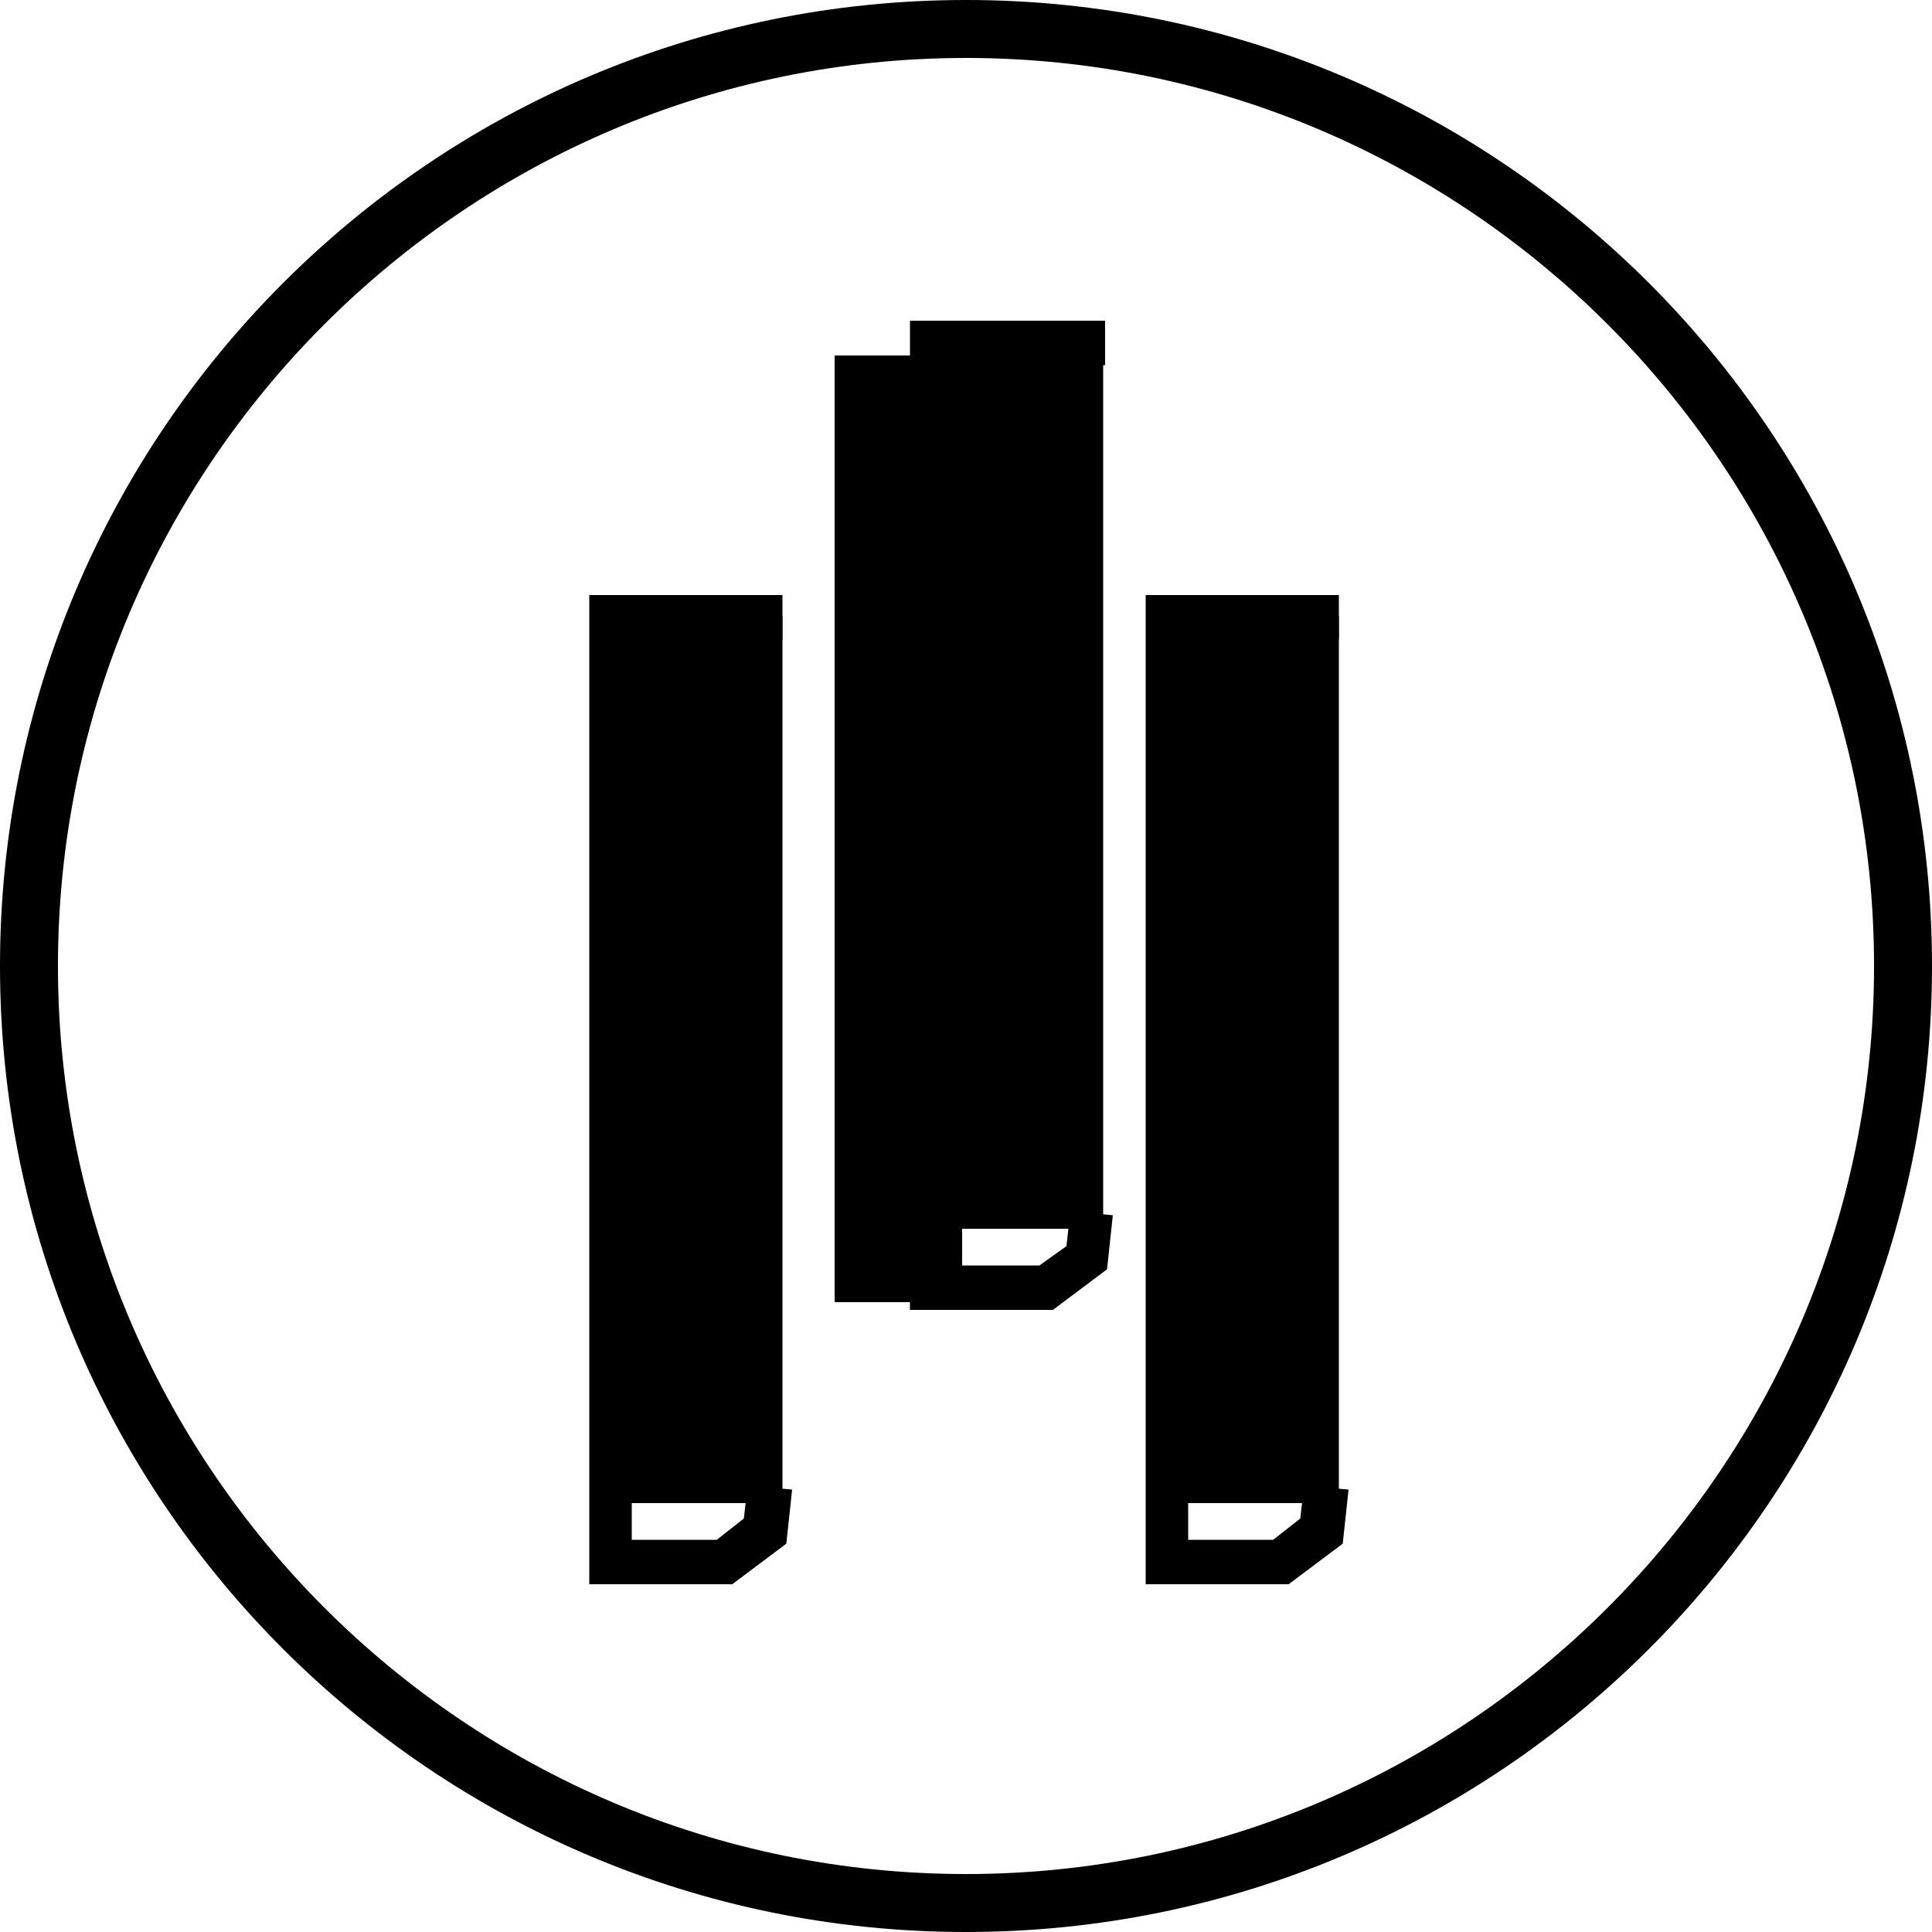
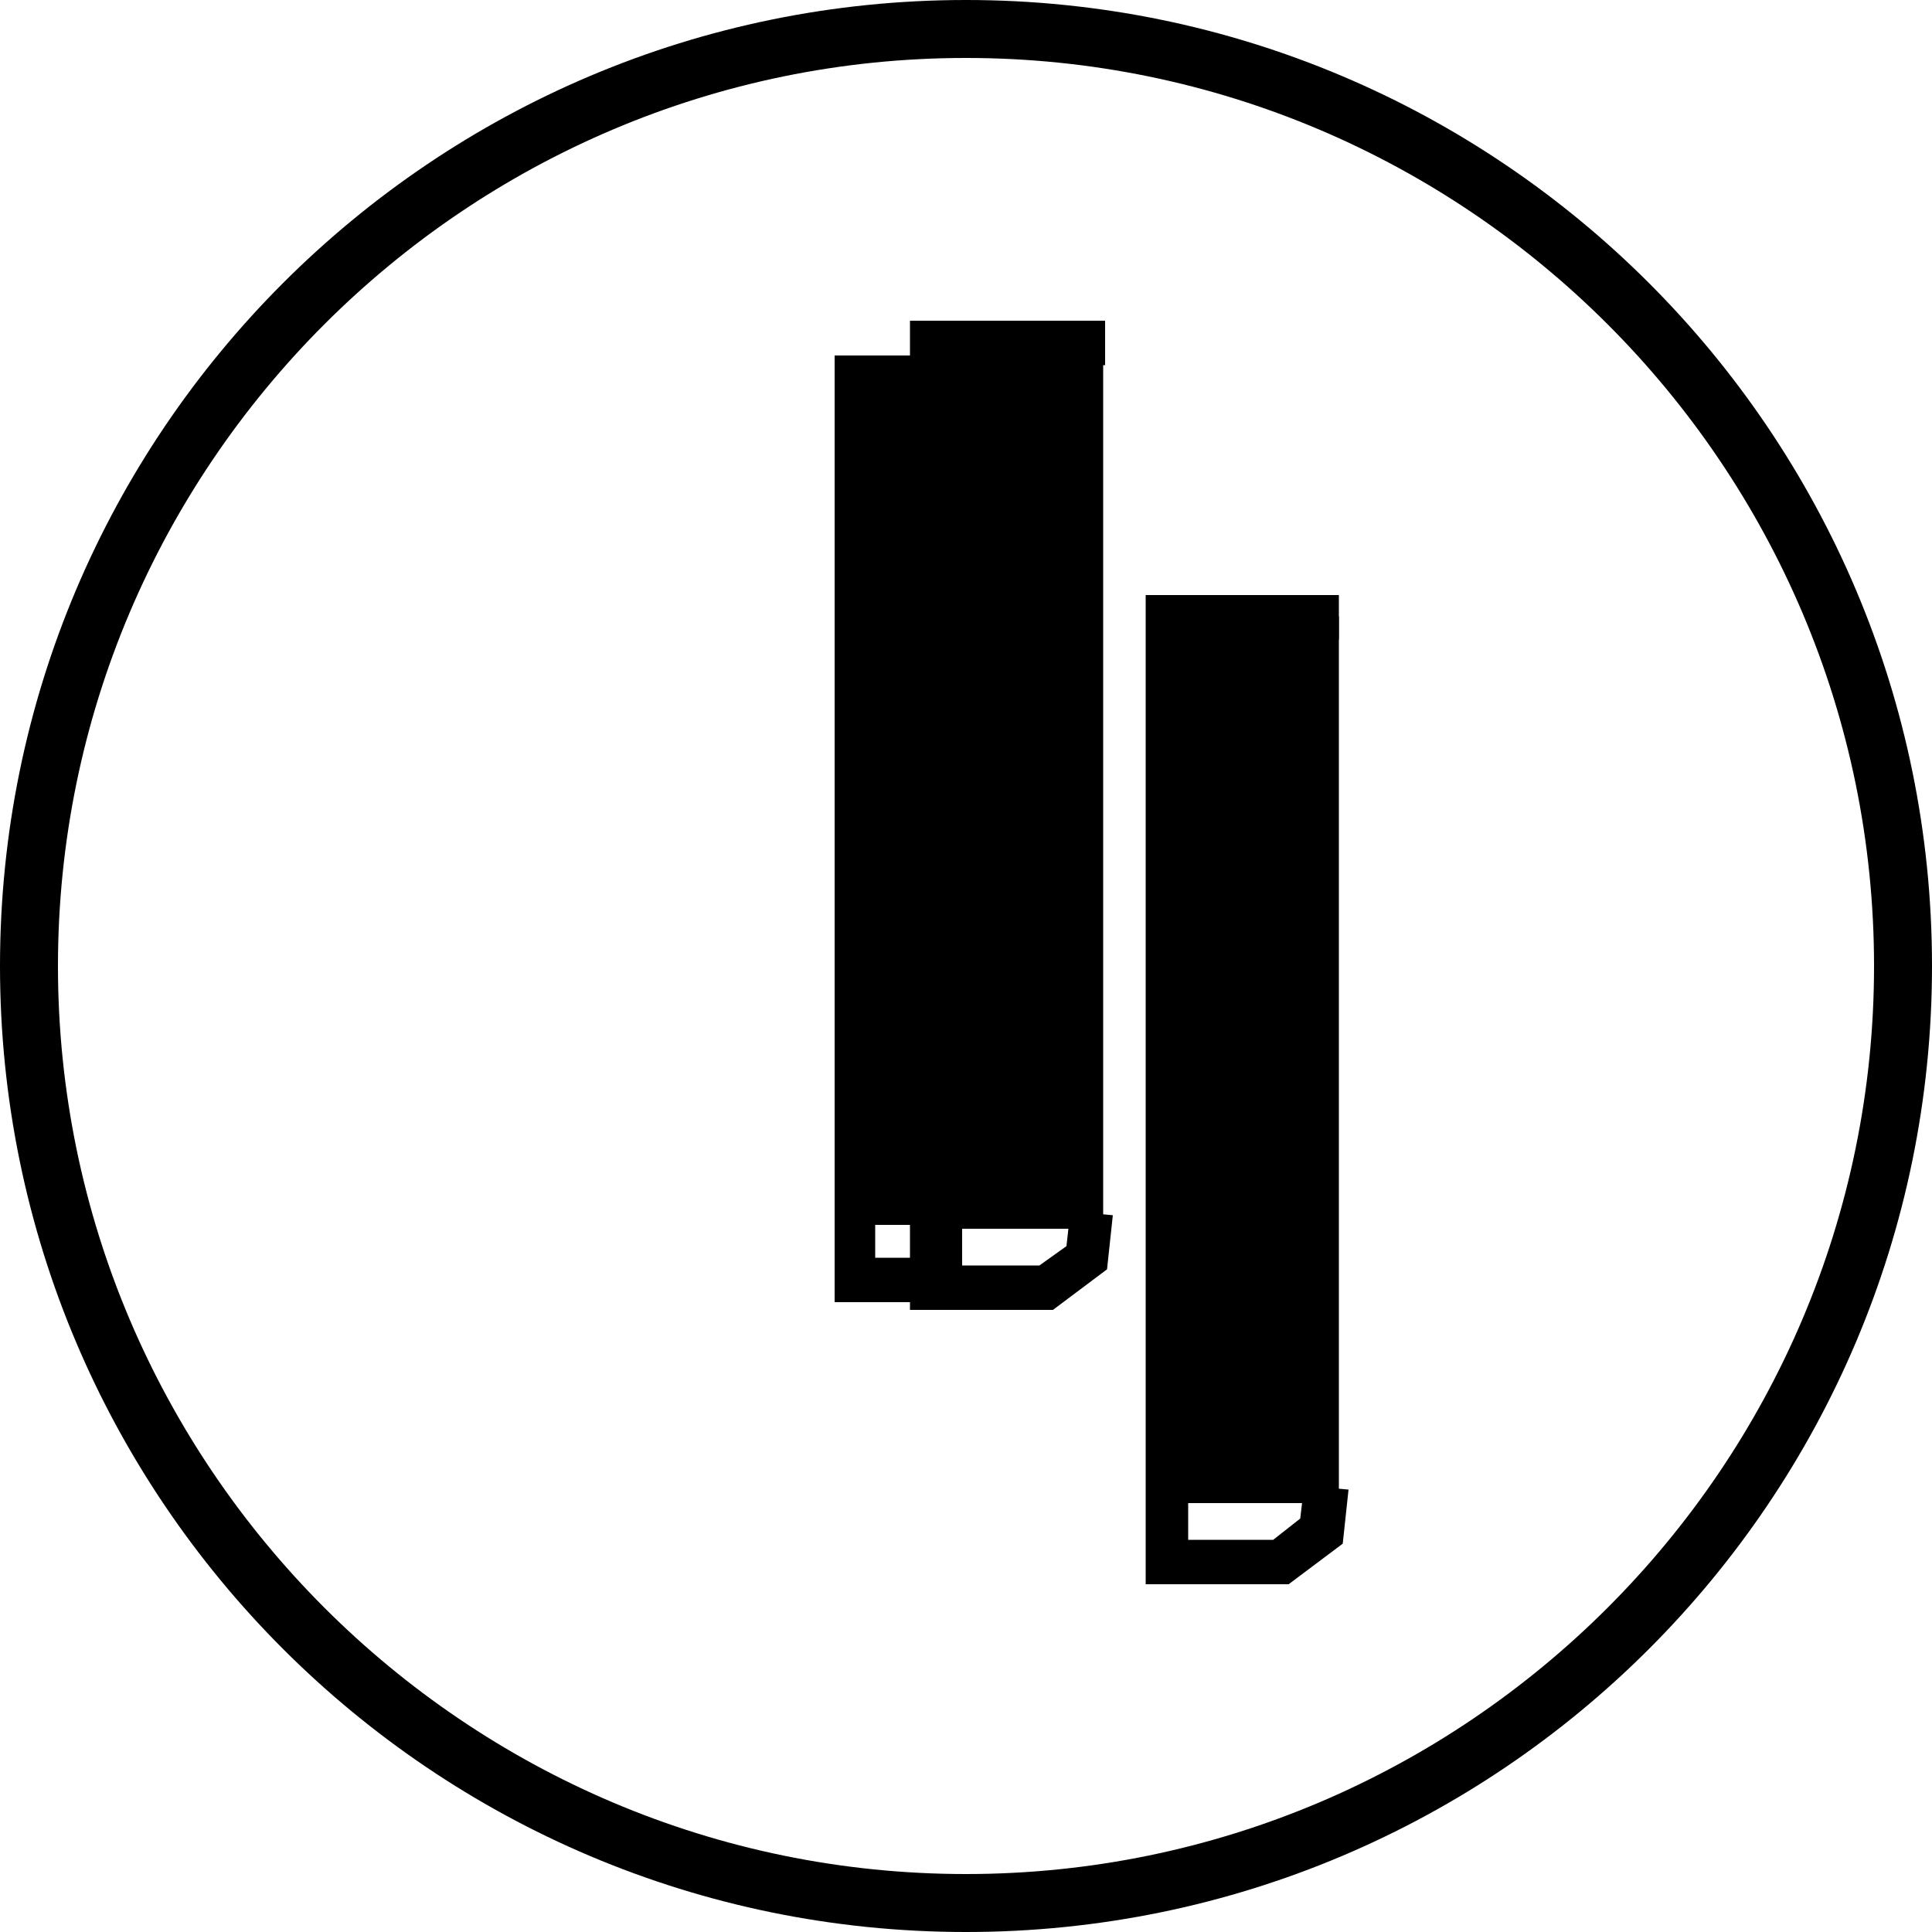
<svg xmlns="http://www.w3.org/2000/svg" version="1.1" id="Layer_1" x="0px" y="0px" viewBox="0 0 100 100" style="enable-background:new 0 0 100 100;" xml:space="preserve">
  <style type="text/css">
	.st0{fill:#221815;}
	.st1{fill:none;stroke:#221815;stroke-miterlimit:10;}
	.st2{clip-path:url(#SVGID_2_);fill:none;stroke:#040000;stroke-miterlimit:10;}
	.st3{clip-path:url(#SVGID_2_);fill-rule:evenodd;clip-rule:evenodd;fill:#FFFFFF;}
	.st4{clip-path:url(#SVGID_2_);fill-rule:evenodd;clip-rule:evenodd;fill:#201D1E;}
	.st5{clip-path:url(#SVGID_2_);fill-rule:evenodd;clip-rule:evenodd;fill:#88BD45;}
	.st6{clip-path:url(#SVGID_4_);fill:#040000;}
	.st7{clip-path:url(#SVGID_4_);fill:none;stroke:#040000;stroke-width:0.5;stroke-miterlimit:10;}
	.st8{clip-path:url(#SVGID_6_);fill:none;stroke:#040000;stroke-width:0.5;stroke-miterlimit:10;}
	.st9{clip-path:url(#SVGID_8_);fill:#040000;}
	.st10{clip-path:url(#SVGID_8_);fill:none;stroke:#040000;stroke-width:0.5;stroke-miterlimit:10;}
	.st11{clip-path:url(#SVGID_10_);fill:none;stroke:#040000;stroke-width:0.5;stroke-miterlimit:10;}
	.st12{clip-path:url(#SVGID_12_);fill:#040000;}
	.st13{clip-path:url(#SVGID_12_);fill:none;stroke:#040000;stroke-width:0.5;stroke-miterlimit:10;}
	.st14{clip-path:url(#SVGID_14_);fill:none;stroke:#040000;stroke-width:0.5;stroke-miterlimit:10;}
	.st15{clip-path:url(#SVGID_16_);fill:#040000;}
	.st16{clip-path:url(#SVGID_16_);fill:none;stroke:#040000;stroke-width:0.5;stroke-miterlimit:10;}
	.st17{clip-path:url(#SVGID_18_);fill:none;stroke:#040000;stroke-width:0.5;stroke-miterlimit:10;}
	.st18{clip-path:url(#SVGID_20_);fill:#040000;}
	.st19{clip-path:url(#SVGID_20_);fill:none;stroke:#040000;stroke-width:0.5;stroke-miterlimit:10;}
	.st20{clip-path:url(#SVGID_22_);fill:none;stroke:#040000;stroke-width:0.5;stroke-miterlimit:10;}
	.st21{clip-path:url(#SVGID_24_);fill:#040000;}
	.st22{clip-path:url(#SVGID_24_);fill:none;stroke:#040000;stroke-width:0.5;stroke-miterlimit:10;}
	.st23{clip-path:url(#SVGID_26_);fill:none;stroke:#040000;stroke-width:0.5;stroke-miterlimit:10;}
	.st24{clip-path:url(#SVGID_28_);fill:#040000;}
	.st25{clip-path:url(#SVGID_28_);fill:none;stroke:#040000;stroke-width:0.5;stroke-miterlimit:10;}
	.st26{clip-path:url(#SVGID_30_);fill:none;stroke:#040000;stroke-width:0.5;stroke-miterlimit:10;}
	.st27{clip-path:url(#SVGID_32_);fill:#040000;}
	.st28{clip-path:url(#SVGID_32_);fill:none;stroke:#040000;stroke-width:0.5;stroke-miterlimit:10;}
	.st29{clip-path:url(#SVGID_34_);fill:none;stroke:#040000;stroke-width:0.5;stroke-miterlimit:10;}
	.st30{clip-path:url(#SVGID_36_);fill:#040000;}
	.st31{clip-path:url(#SVGID_36_);fill:none;stroke:#040000;stroke-width:0.5;stroke-miterlimit:10;}
	.st32{clip-path:url(#SVGID_38_);fill:none;stroke:#040000;stroke-width:0.5;stroke-miterlimit:10;}
	.st33{clip-path:url(#SVGID_40_);fill:#040000;}
	.st34{clip-path:url(#SVGID_40_);fill:none;stroke:#040000;stroke-width:0.5;stroke-miterlimit:10;}
	.st35{clip-path:url(#SVGID_42_);fill:none;stroke:#040000;stroke-width:0.5;stroke-miterlimit:10;}
	.st36{clip-path:url(#SVGID_44_);fill:#040000;}
	.st37{clip-path:url(#SVGID_44_);fill:none;stroke:#040000;stroke-width:0.5;stroke-miterlimit:10;}
	.st38{clip-path:url(#SVGID_46_);fill:none;stroke:#040000;stroke-width:0.5;stroke-miterlimit:10;}
	.st39{clip-path:url(#SVGID_48_);fill:#040000;}
	.st40{clip-path:url(#SVGID_48_);fill:none;stroke:#040000;stroke-width:0.5;stroke-miterlimit:10;}
	.st41{clip-path:url(#SVGID_50_);fill:none;stroke:#040000;stroke-width:0.5;stroke-miterlimit:10;}
	.st42{clip-path:url(#SVGID_52_);fill:#040000;}
	.st43{clip-path:url(#SVGID_52_);fill:none;stroke:#040000;stroke-width:0.5;stroke-miterlimit:10;}
	.st44{clip-path:url(#SVGID_54_);fill:none;stroke:#040000;stroke-width:0.5;stroke-miterlimit:10;}
	.st45{clip-path:url(#SVGID_56_);fill:#040000;}
	.st46{clip-path:url(#SVGID_56_);fill:none;stroke:#040000;stroke-width:0.5;stroke-miterlimit:10;}
	.st47{clip-path:url(#SVGID_58_);fill:none;stroke:#040000;stroke-width:0.5;stroke-miterlimit:10;}
	.st48{clip-path:url(#SVGID_60_);fill:#040000;}
	.st49{fill:#FFFFFF;}
	.st50{clip-path:url(#SVGID_62_);fill:#040000;}
	.st51{clip-path:url(#SVGID_64_);fill:#040000;}
	.st52{clip-path:url(#SVGID_66_);fill:#040000;}
	.st53{clip-path:url(#SVGID_68_);fill:#040000;}
	.st54{clip-path:url(#SVGID_68_);fill:none;stroke:#040000;stroke-width:0.5;stroke-miterlimit:10;}
	.st55{clip-path:url(#SVGID_70_);fill:none;stroke:#040000;stroke-width:0.5;stroke-miterlimit:10;}
	.st56{clip-path:url(#SVGID_72_);fill:#040000;}
	.st57{clip-path:url(#SVGID_74_);fill:#040000;}
	.st58{clip-path:url(#SVGID_74_);fill:none;stroke:#040000;stroke-width:0.5;stroke-miterlimit:10;}
	.st59{clip-path:url(#SVGID_76_);fill:none;stroke:#040000;stroke-width:0.5;stroke-miterlimit:10;}
	.st60{clip-path:url(#SVGID_78_);fill:#040000;}
	.st61{clip-path:url(#SVGID_80_);fill:#040000;}
	.st62{clip-path:url(#SVGID_82_);fill:#040000;}
	.st63{clip-path:url(#SVGID_84_);fill:#040000;}
	.st64{clip-path:url(#SVGID_86_);fill:#040000;}
	.st65{clip-path:url(#SVGID_88_);fill:#040000;}
	.st66{clip-path:url(#SVGID_90_);fill:#040000;}
	.st67{clip-path:url(#SVGID_92_);fill:#040000;}
	.st68{clip-path:url(#SVGID_94_);fill:#040000;}
	.st69{clip-path:url(#SVGID_96_);fill:#040000;}
	.st70{clip-path:url(#SVGID_98_);fill:#040000;}
	.st71{clip-path:url(#SVGID_100_);fill:#040000;}
	.st72{clip-path:url(#SVGID_102_);fill:#040000;}
	.st73{clip-path:url(#SVGID_104_);fill:#040000;}
	.st74{clip-path:url(#SVGID_106_);fill:#040000;}
	.st75{clip-path:url(#SVGID_108_);fill:#040000;}
	.st76{clip-path:url(#SVGID_110_);fill:#040000;}
	.st77{clip-path:url(#SVGID_112_);fill:#040000;}
	.st78{clip-path:url(#SVGID_114_);fill:#040000;}
	.st79{clip-path:url(#SVGID_116_);fill:#040000;}
	.st80{clip-path:url(#SVGID_116_);fill:none;stroke:#040000;stroke-width:0.5;stroke-miterlimit:10;}
	.st81{clip-path:url(#SVGID_118_);fill:none;stroke:#040000;stroke-width:0.5;stroke-miterlimit:10;}
	.st82{clip-path:url(#SVGID_120_);fill:#040000;}
	.st83{clip-path:url(#SVGID_120_);fill:none;stroke:#040000;stroke-width:0.5;stroke-miterlimit:10;}
	.st84{clip-path:url(#SVGID_122_);fill:none;stroke:#040000;stroke-width:0.5;stroke-miterlimit:10;}
	.st85{clip-path:url(#SVGID_124_);fill:#040000;}
	.st86{clip-path:url(#SVGID_124_);fill:none;stroke:#040000;stroke-width:0.5;stroke-miterlimit:10;}
	.st87{clip-path:url(#SVGID_126_);fill:none;stroke:#040000;stroke-width:0.5;stroke-miterlimit:10;}
	.st88{clip-path:url(#SVGID_128_);fill:#040000;}
	.st89{clip-path:url(#SVGID_128_);fill:none;stroke:#040000;stroke-width:0.5;stroke-miterlimit:10;}
	.st90{clip-path:url(#SVGID_130_);fill:none;stroke:#040000;stroke-width:0.5;stroke-miterlimit:10;}
	.st91{clip-path:url(#SVGID_132_);fill:#040000;}
	.st92{clip-path:url(#SVGID_132_);fill:none;stroke:#040000;stroke-width:0.5;stroke-miterlimit:10;}
	.st93{clip-path:url(#SVGID_134_);fill:none;stroke:#040000;stroke-width:0.5;stroke-miterlimit:10;}
	.st94{clip-path:url(#SVGID_136_);fill:#040000;}
	.st95{clip-path:url(#SVGID_136_);fill:none;stroke:#040000;stroke-width:0.5;stroke-miterlimit:10;}
	.st96{clip-path:url(#SVGID_138_);fill:none;stroke:#040000;stroke-width:0.5;stroke-miterlimit:10;}
	.st97{clip-path:url(#SVGID_140_);fill:#040000;}
	.st98{clip-path:url(#SVGID_140_);fill:none;stroke:#040000;stroke-width:0.5;stroke-miterlimit:10;}
	.st99{clip-path:url(#SVGID_142_);fill:none;stroke:#040000;stroke-width:0.5;stroke-miterlimit:10;}
	.st100{clip-path:url(#SVGID_144_);fill:#040000;}
	.st101{clip-path:url(#SVGID_144_);fill:none;stroke:#040000;stroke-width:0.5;stroke-miterlimit:10;}
	.st102{clip-path:url(#SVGID_146_);fill:none;stroke:#040000;stroke-width:0.5;stroke-miterlimit:10;}
	.st103{fill-rule:evenodd;clip-rule:evenodd;fill:#FFFFFF;}
	.st104{fill:none;}
	.st105{fill-rule:evenodd;clip-rule:evenodd;}
</style>
  <g>
    <path d="M50,100C22.4,100,0,77.6,0,50C0,22.4,22.4,0,50,0c27.6,0,50,22.4,50,50C100,77.6,77.6,100,50,100 M50,3C24.1,3,3,24.1,3,50   c0,25.9,21.1,47,47,47c25.9,0,47-21.1,47-47C97,24.1,75.9,3,50,3" />
-     <rect x="31.6" y="31.9" class="st105" width="8.9" height="45.9" />
-     <polygon points="37.9,82 30.5,82 30.5,30.8 40.5,30.8 40.5,33.1 32.7,33.1 32.7,79.7 37.1,79.7 38.5,78.6 38.7,76.9 41,77.1    40.7,79.9  " />
    <rect x="60.4" y="31.9" class="st105" width="8.9" height="45.9" />
    <polygon points="66.7,82 59.3,82 59.3,30.8 69.3,30.8 69.3,33.1 61.5,33.1 61.5,79.7 65.9,79.7 67.3,78.6 67.5,76.9 69.8,77.1    69.5,79.9  " />
    <rect x="48.2" y="17.7" class="st105" width="8.9" height="45.9" />
    <polygon points="54.5,67.8 47.1,67.8 47.1,16.6 57.2,16.6 57.2,18.9 49.4,18.9 49.4,65.5 53.8,65.5 55.2,64.5 55.4,62.7 57.6,62.9    57.3,65.7  " />
    <rect x="44.3" y="19.5" class="st105" width="8.6" height="43.9" />
-     <polygon class="st105" points="52.8,19.5 44.3,19.5 44.3,66.2 48.7,66.2 48.7,23.5  " />
    <path d="M49.8,67.4h-6.6v-49h12.4L49.8,24V67.4z M45.4,65.1h2.1v-42l2.5-2.5h-4.7V65.1z" />
  </g>
</svg>